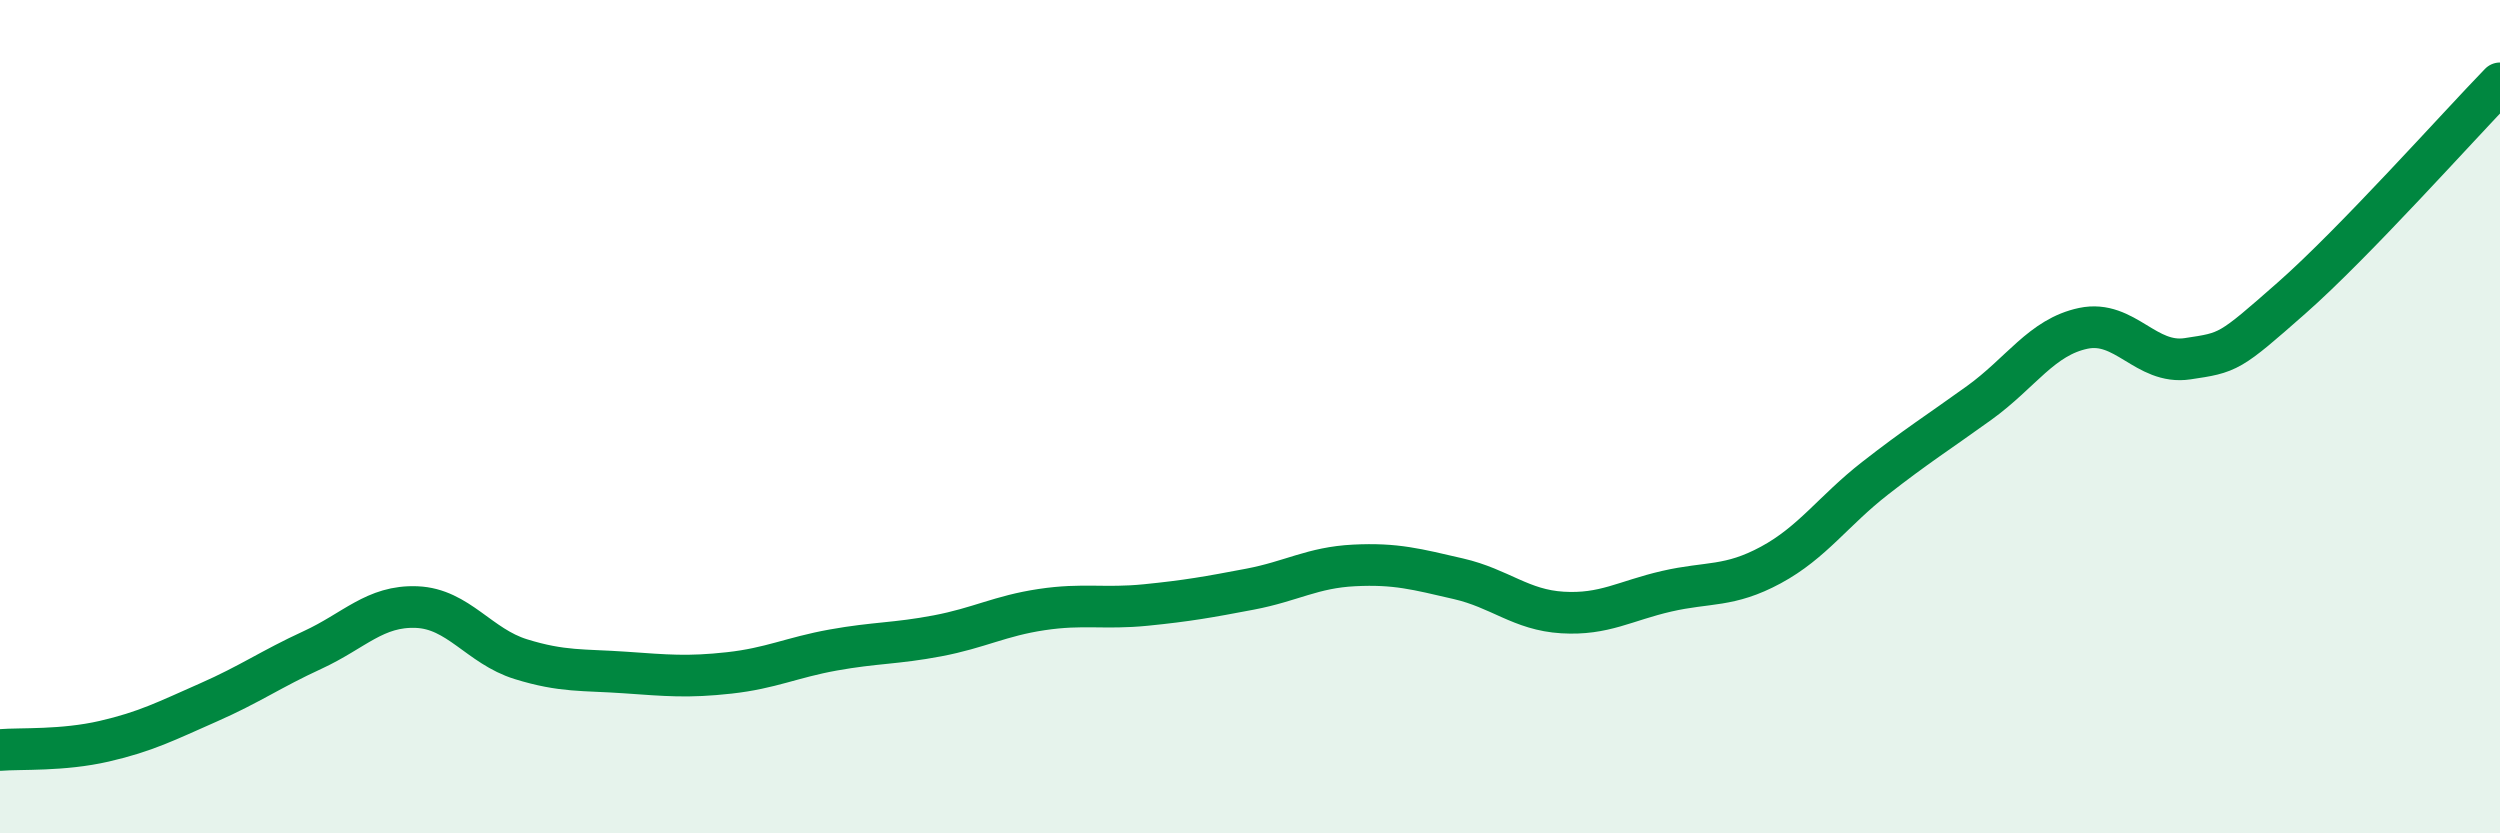
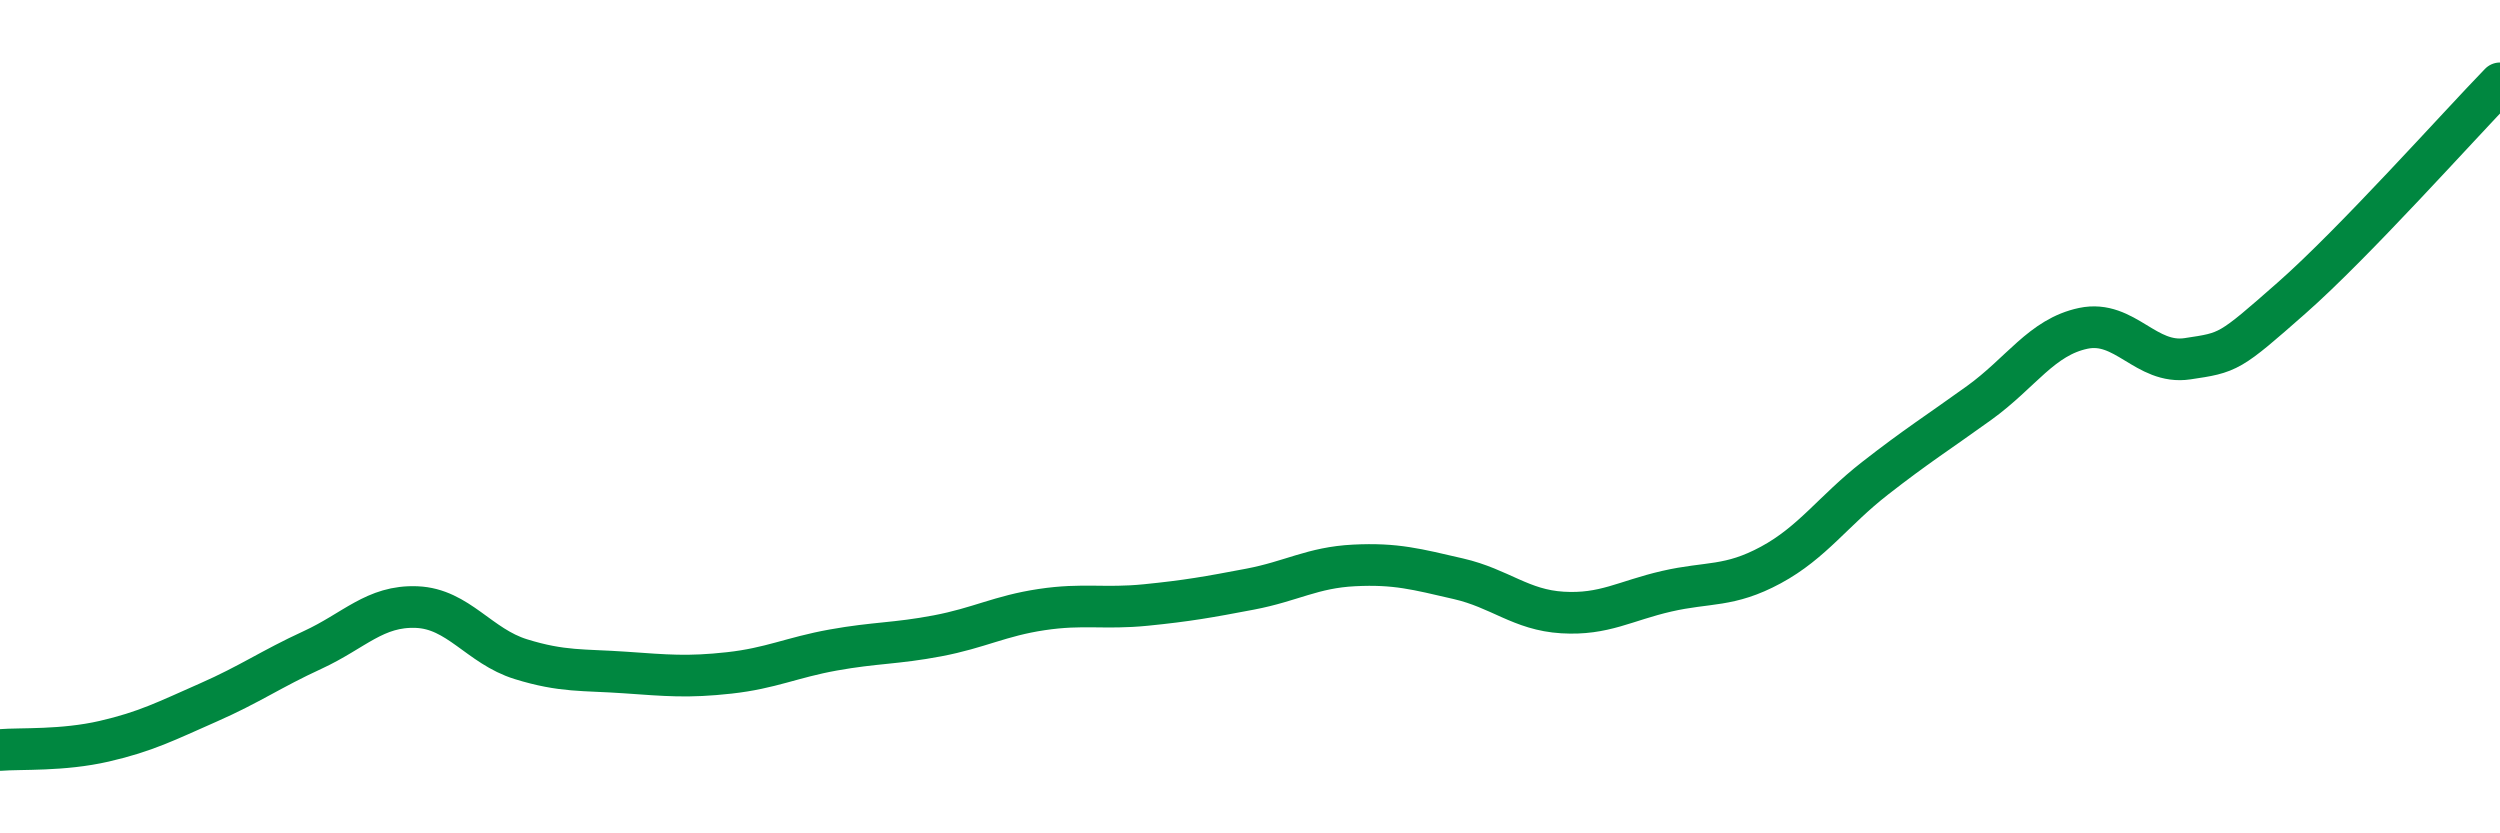
<svg xmlns="http://www.w3.org/2000/svg" width="60" height="20" viewBox="0 0 60 20">
-   <path d="M 0,18 C 0.5,17.96 1.5,18.02 2.5,17.79 C 3.5,17.56 4,17.3 5,16.86 C 6,16.42 6.5,16.06 7.5,15.6 C 8.5,15.14 9,14.53 10,14.57 C 11,14.61 11.5,15.51 12.5,15.82 C 13.5,16.13 14,16.07 15,16.14 C 16,16.21 16.5,16.26 17.5,16.15 C 18.5,16.04 19,15.78 20,15.6 C 21,15.42 21.5,15.45 22.5,15.26 C 23.5,15.07 24,14.78 25,14.63 C 26,14.48 26.5,14.62 27.5,14.52 C 28.5,14.42 29,14.33 30,14.14 C 31,13.95 31.5,13.62 32.5,13.57 C 33.5,13.52 34,13.66 35,13.89 C 36,14.12 36.5,14.64 37.5,14.7 C 38.5,14.76 39,14.42 40,14.19 C 41,13.96 41.5,14.1 42.5,13.56 C 43.5,13.02 44,12.26 45,11.48 C 46,10.7 46.5,10.39 47.5,9.67 C 48.5,8.95 49,8.09 50,7.88 C 51,7.67 51.5,8.76 52.5,8.61 C 53.5,8.46 53.5,8.47 55,7.15 C 56.5,5.83 59,3.03 60,2L60 20L0 20Z" fill="#008740" opacity="0.1" stroke-linecap="round" stroke-linejoin="round" />
  <path d="M 0,18 C 0.5,17.96 1.5,18.02 2.5,17.79 C 3.5,17.56 4,17.3 5,16.86 C 6,16.42 6.5,16.06 7.5,15.6 C 8.5,15.14 9,14.53 10,14.57 C 11,14.61 11.5,15.51 12.5,15.82 C 13.5,16.13 14,16.07 15,16.14 C 16,16.21 16.5,16.26 17.5,16.15 C 18.5,16.04 19,15.78 20,15.6 C 21,15.42 21.5,15.45 22.5,15.26 C 23.5,15.07 24,14.78 25,14.63 C 26,14.48 26.5,14.62 27.5,14.52 C 28.5,14.42 29,14.33 30,14.14 C 31,13.95 31.5,13.62 32.5,13.57 C 33.5,13.52 34,13.66 35,13.89 C 36,14.12 36.5,14.64 37.5,14.7 C 38.5,14.76 39,14.42 40,14.19 C 41,13.96 41.5,14.1 42.5,13.56 C 43.5,13.02 44,12.26 45,11.48 C 46,10.7 46.5,10.39 47.5,9.67 C 48.5,8.95 49,8.09 50,7.88 C 51,7.67 51.5,8.76 52.5,8.61 C 53.5,8.46 53.5,8.47 55,7.15 C 56.5,5.83 59,3.03 60,2" stroke="#008740" stroke-width="1" fill="none" stroke-linecap="round" stroke-linejoin="round" />
</svg>